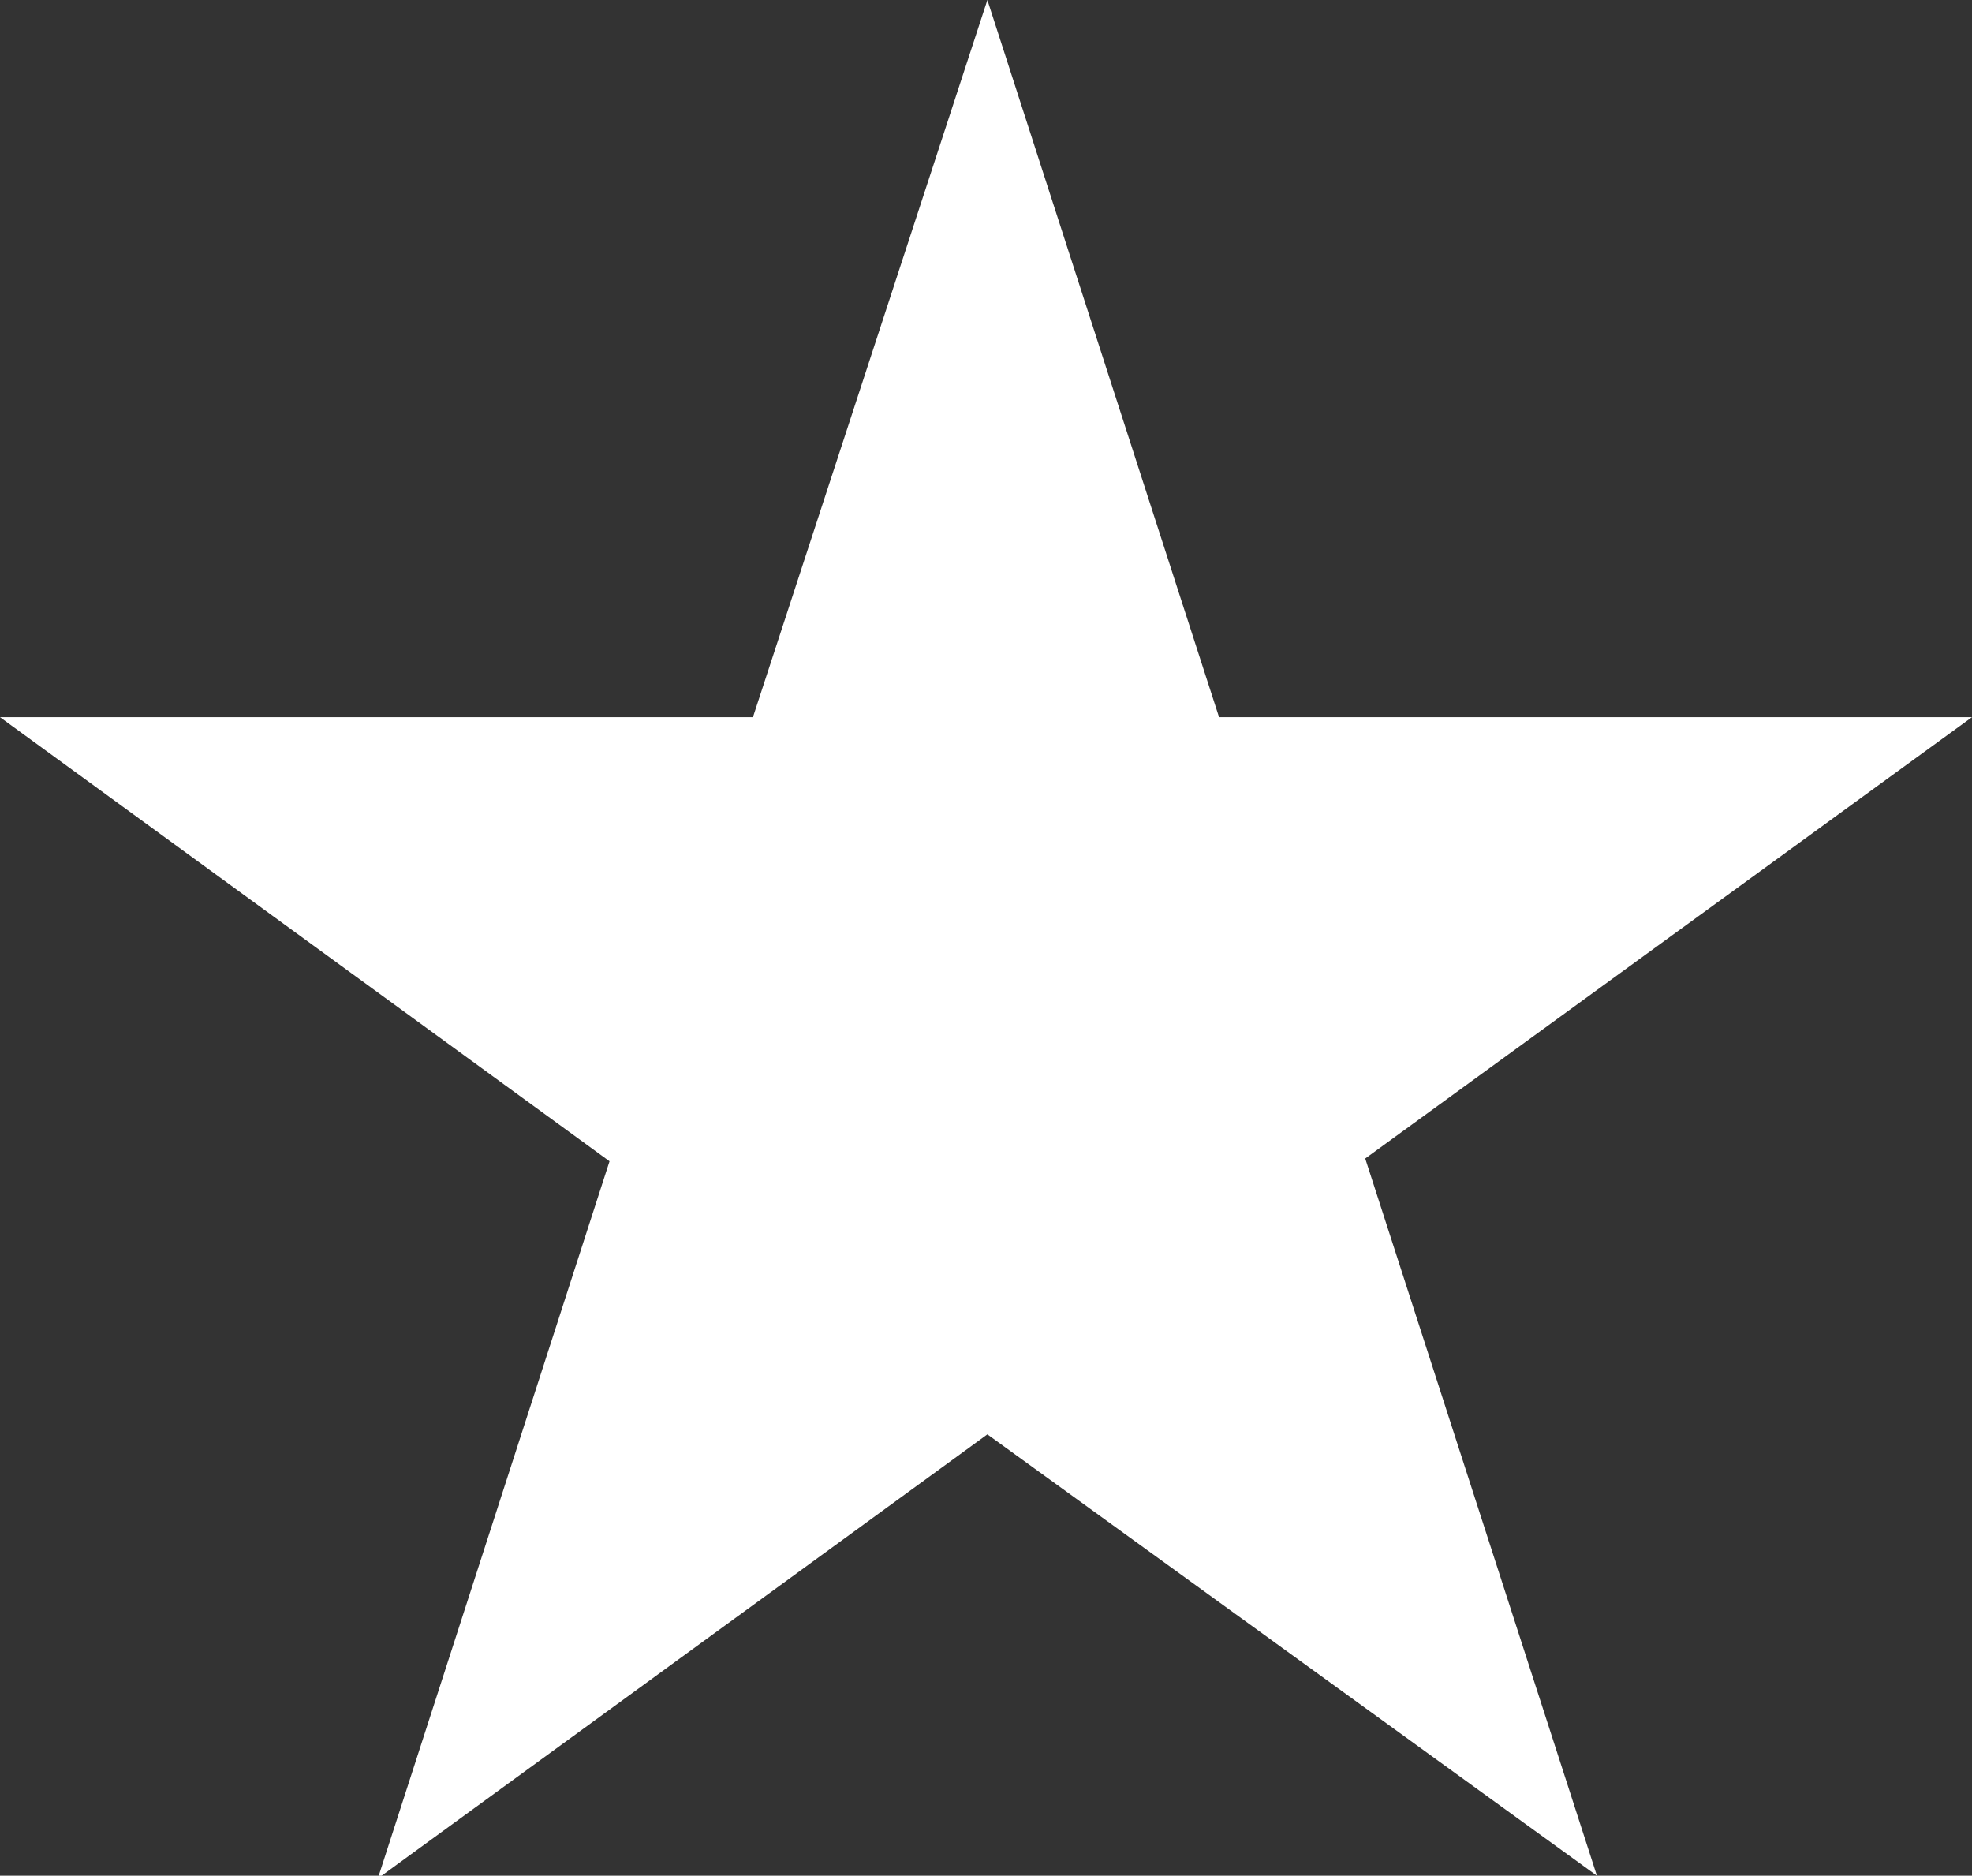
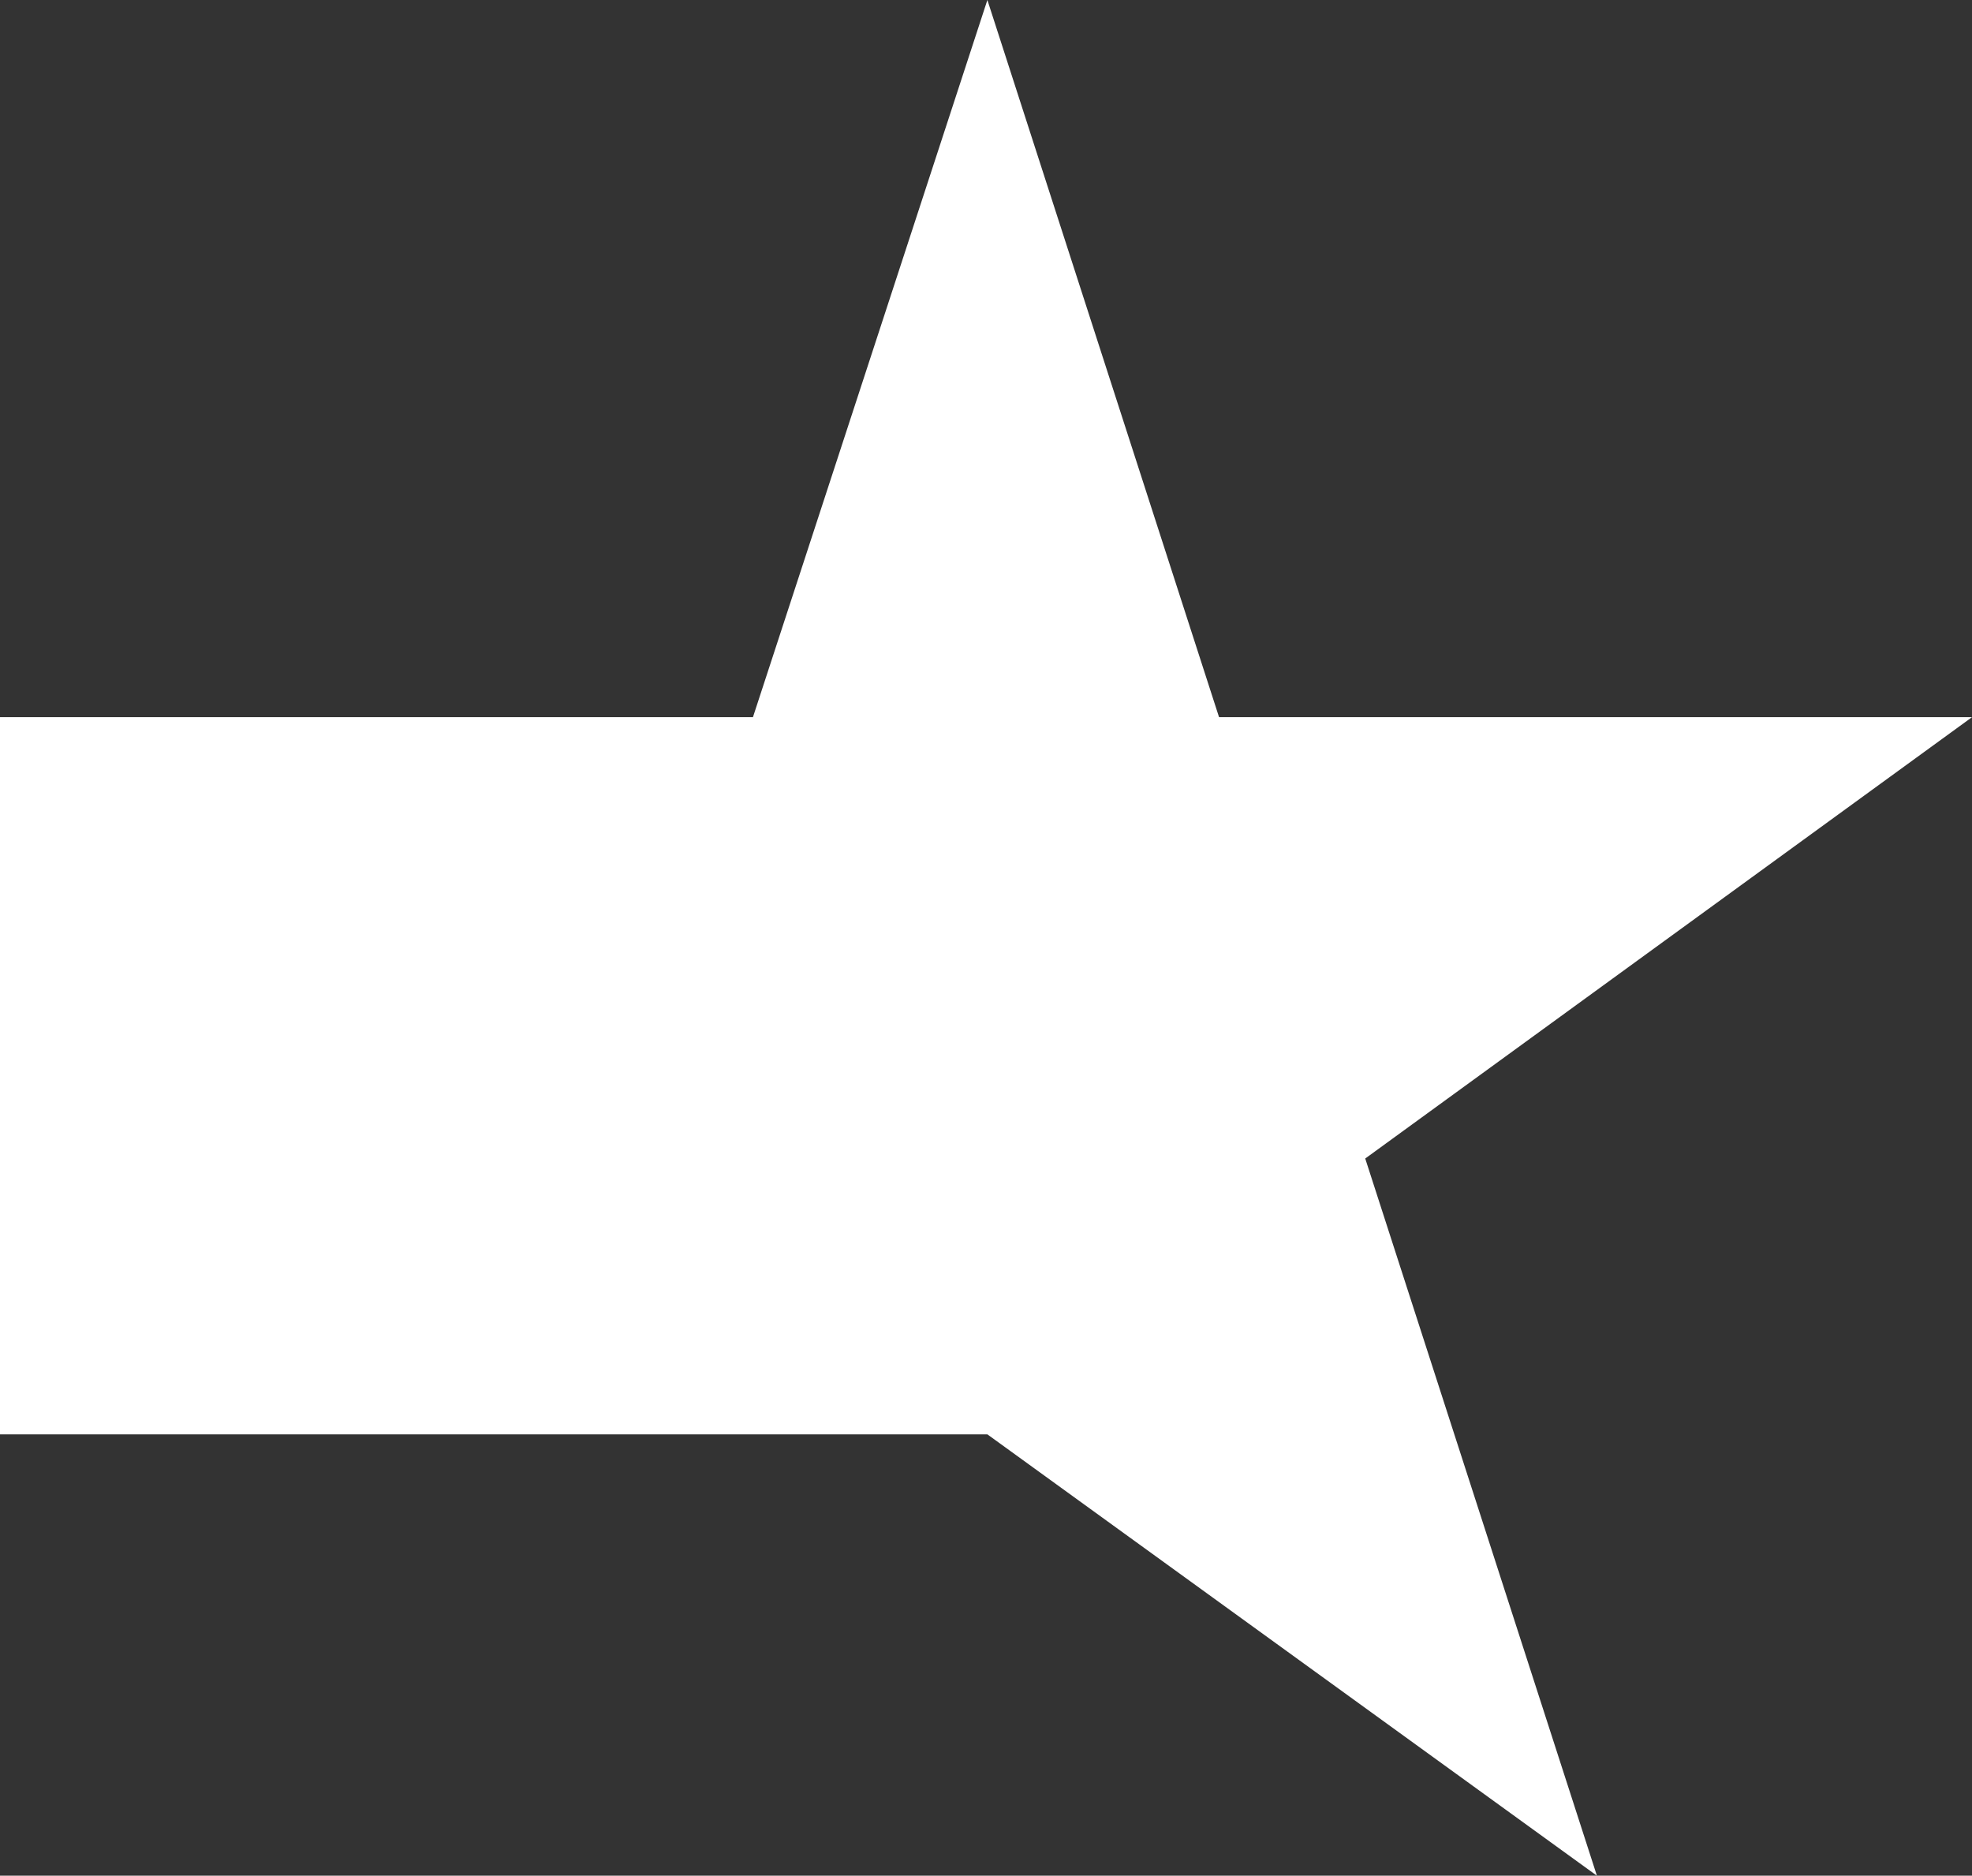
<svg xmlns="http://www.w3.org/2000/svg" id="Calque_1" x="0px" y="0px" viewBox="0 0 71.5 68" style="enable-background:new 0 0 71.5 68;" xml:space="preserve">
  <rect x="0" y="0" width="71.5" height="68" fill="#333333" stroke="none" />
  <style type="text/css">	.st0{fill:#FFFFFF;}	.st1{fill:#0082FF;}	.st2{fill:#0F1A26;}	.st3{fill:#B8E0EE;}	.st4{fill:#00A7C9;}	.st5{fill:#EA4B94;}	.st6{fill:#F7C7D5;}	.st7{fill:#FFD41F;}	.st8{fill:#E2AC21;}	.st9{fill:#1BB2B0;}	.st10{fill:#13100D;}	.st11{fill:#E6197C;}	.st12{fill:#FBBC25;}	.st13{fill:#EC6D9E;}	.st14{fill:#1D6AAE;}	.st15{fill:#6589C3;}	.st16{fill:#91BF20;}	.st17{fill:#FDCE68;}	.st18{fill:#B1CE62;}	.st19{fill:#E94B93;}	.st20{fill:#1A7BBF;}	.st21{fill:#F7C6D4;}	.st22{clip-path:url(#SVGID_2_);}	.st23{clip-path:url(#SVGID_4_);}	.st24{fill:#97CCAE;}	.st25{fill:#FFD220;}	.st26{fill:#7DCAD7;}	.st27{fill:#1F2244;}	.st28{clip-path:url(#SVGID_6_);}	.st29{clip-path:url(#SVGID_8_);}	.st30{fill:#162A47;}	.st31{fill:#97CDAD;}	.st32{fill:#00A7CA;}	.st33{fill:#B7E0ED;}	.st34{fill:#97CDAF;}	.st35{fill:#1AB2B1;}	.st36{fill:#162B47;}	.st37{fill:#18B2B2;}	.st38{fill-rule:evenodd;clip-rule:evenodd;fill:#97CDAF;}	.st39{fill-rule:evenodd;clip-rule:evenodd;fill:#FFFFFF;}	.st40{fill:#00A8CB;}	.st41{fill:#F8C8D5;}	.st42{fill:#D5D4C9;}	.st43{fill:#1A7ABF;}	.st44{fill:#98CEAE;}	.st45{fill:#1F2344;}	.st46{fill:#7FCAD4;}</style>
-   <path class="st0" d="M35.8,0l-8.5,26H0l22.1,16.1l-8.4,26L35.8,52L57.9,68l-8.4-26L71.5,26H44.2L35.8,0z" />
+   <path class="st0" d="M35.8,0l-8.5,26H0l-8.4,26L35.8,52L57.9,68l-8.4-26L71.5,26H44.2L35.8,0z" />
</svg>